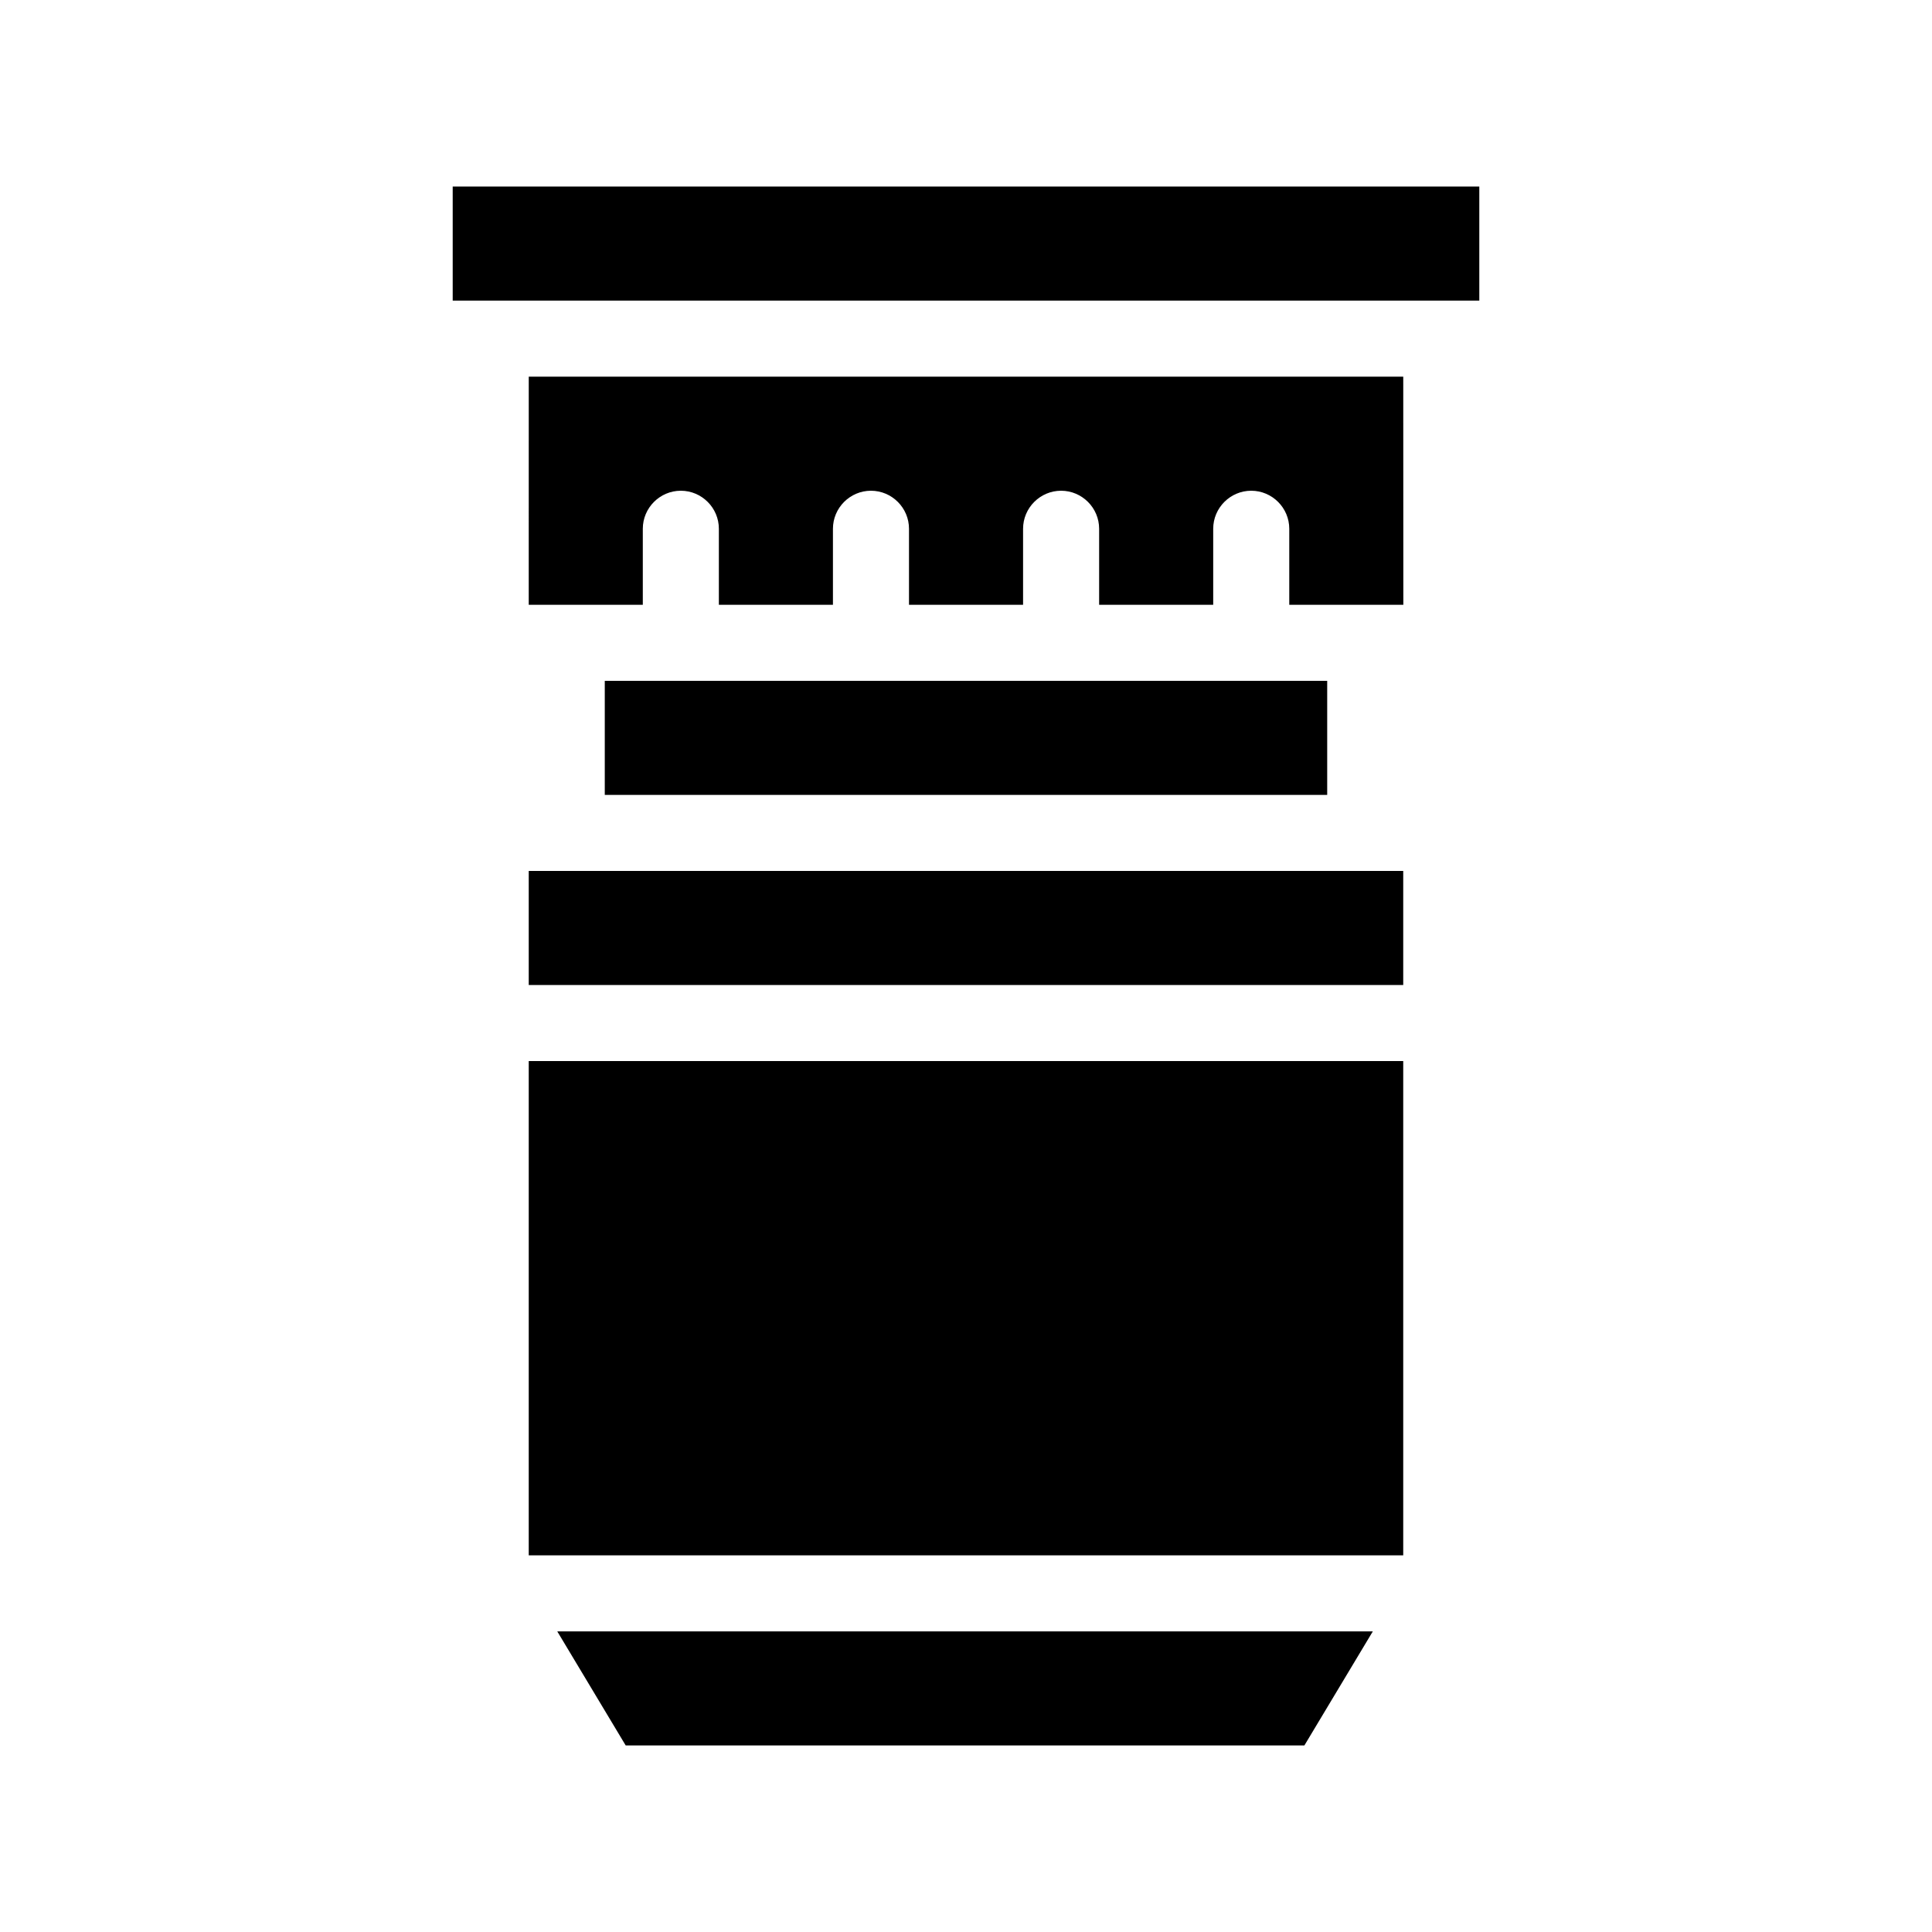
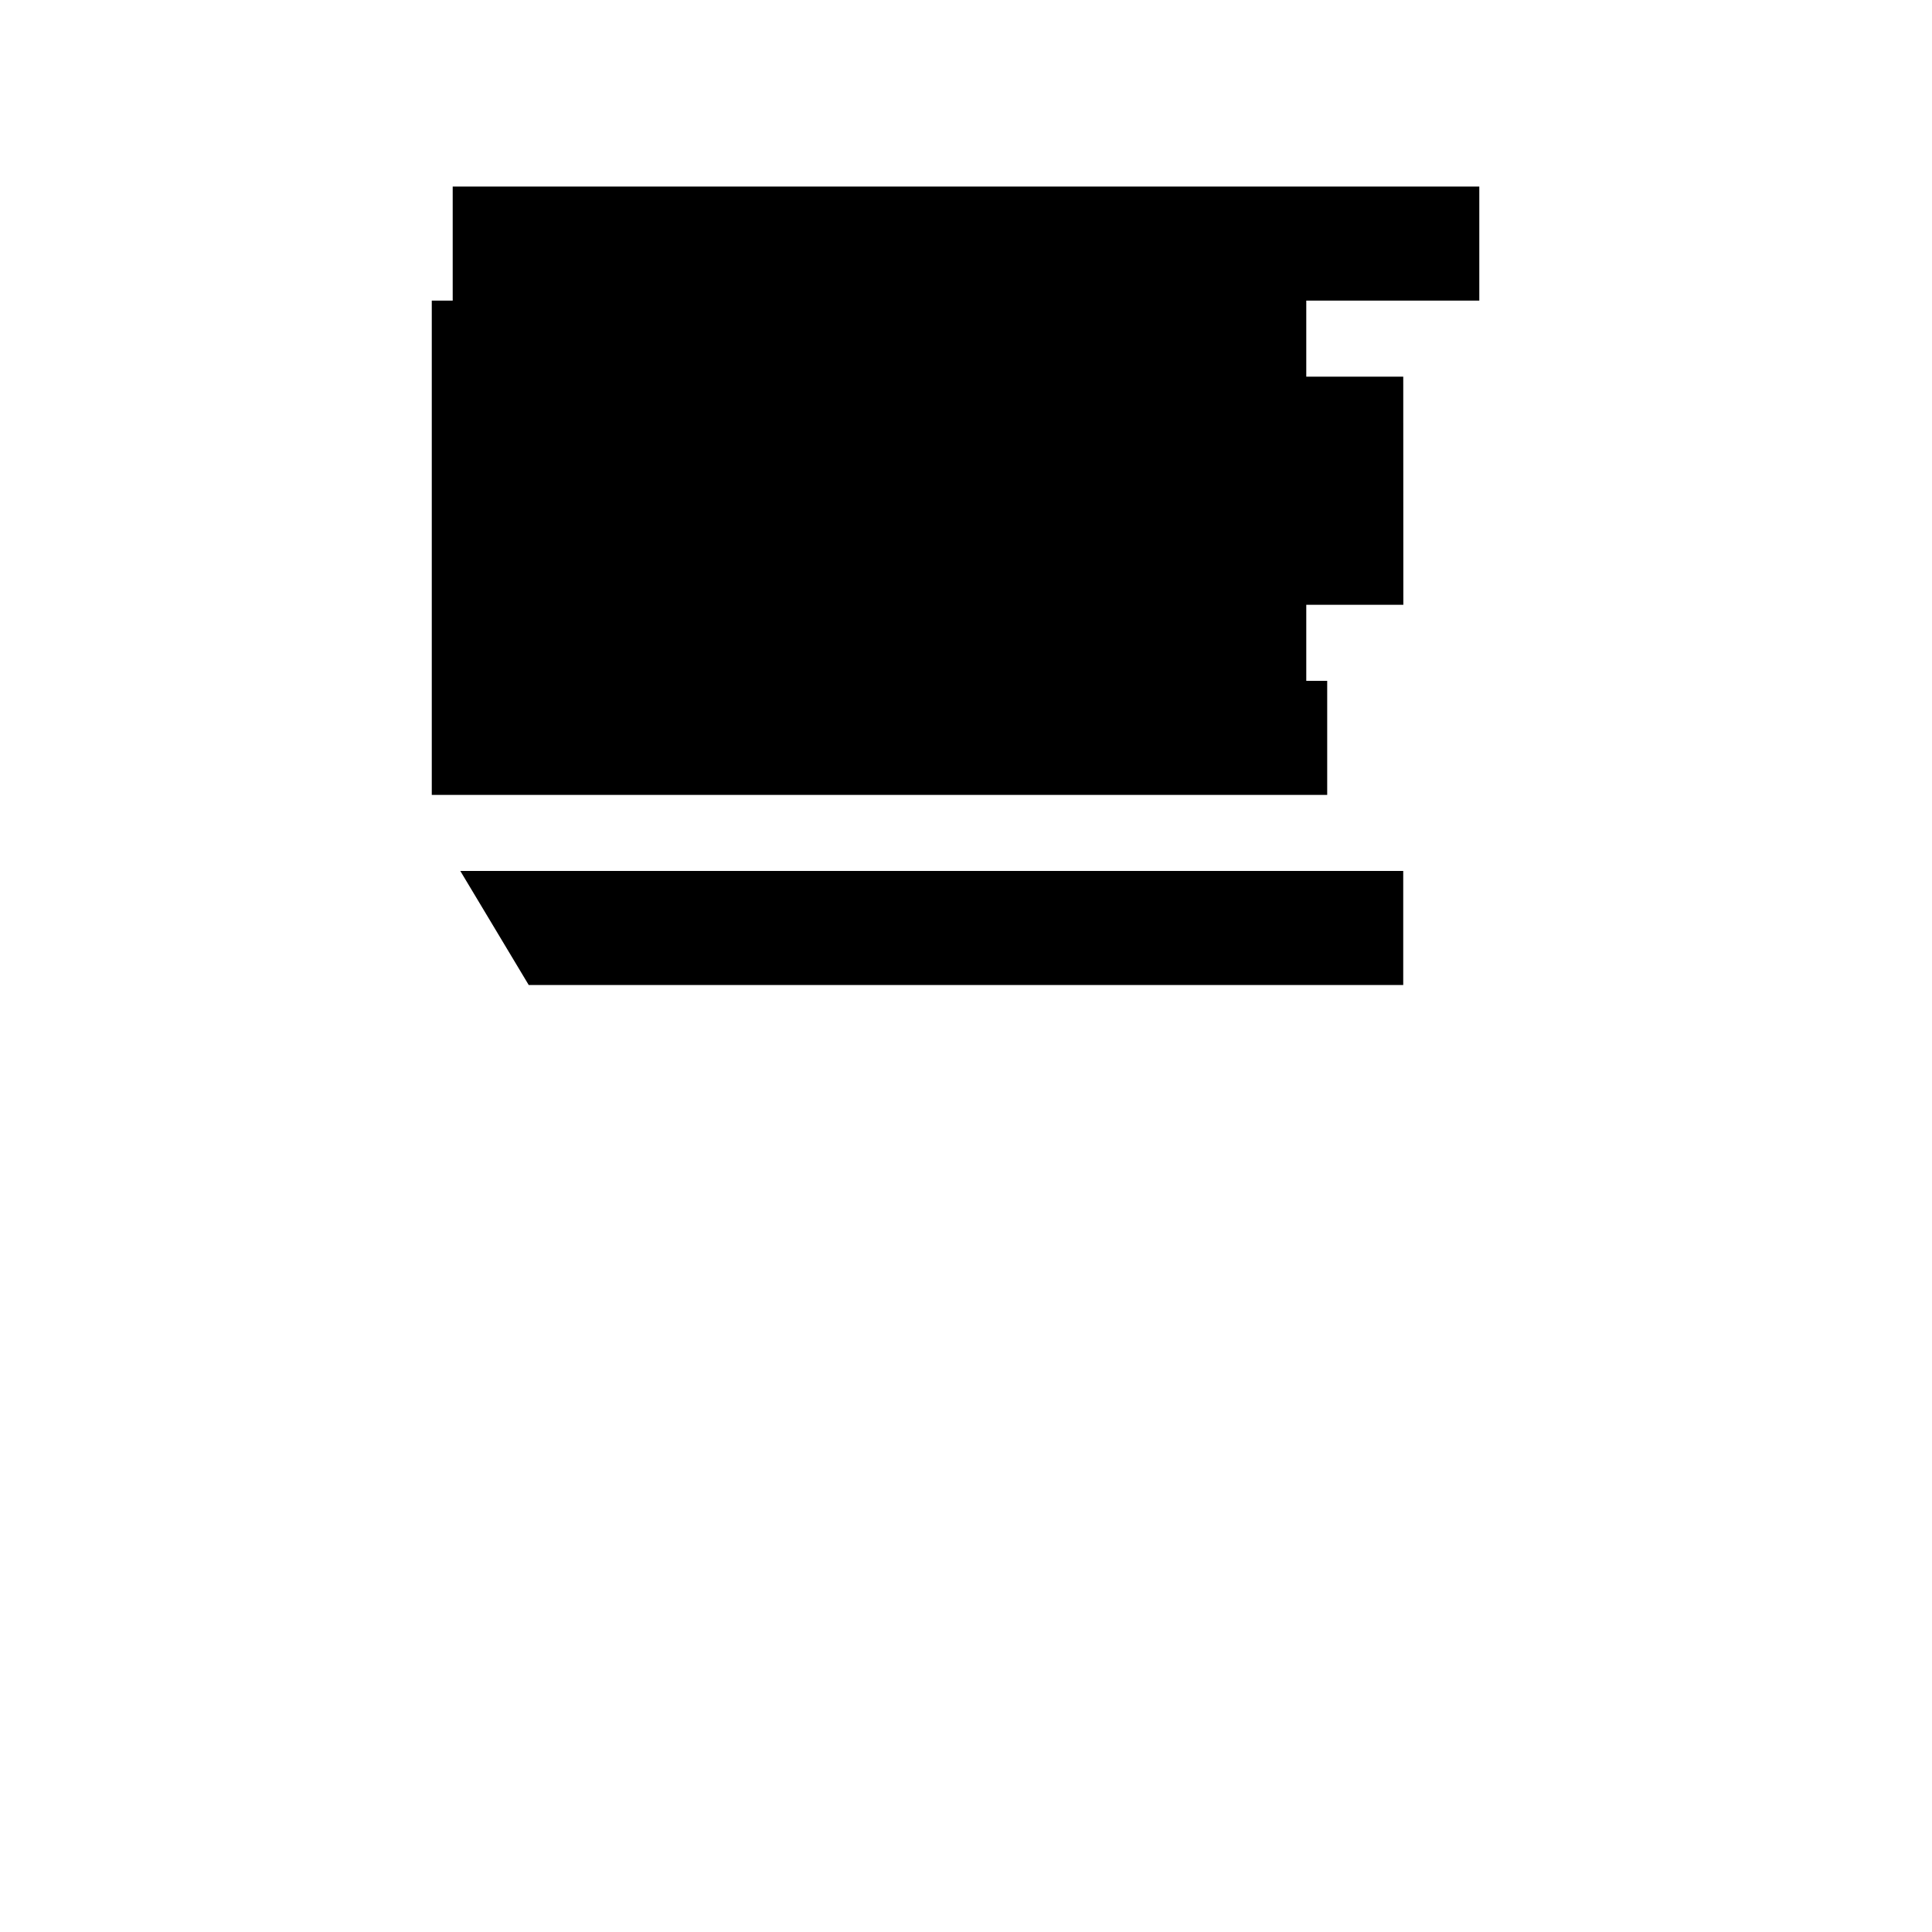
<svg xmlns="http://www.w3.org/2000/svg" fill="#000000" width="800px" height="800px" version="1.1" viewBox="144 144 512 512">
-   <path d="m536.03 193.44v30.23l-272.06-0.004v-30.227zm-251.91 110.84h30.23v-20.152c0-5.543 4.535-10.078 10.078-10.078 5.543 0 10.078 4.535 10.078 10.078v20.152h30.23v-20.152c0-5.543 4.535-10.078 10.078-10.078 5.543 0 10.078 4.535 10.078 10.078v20.152h30.23v-20.152c0-5.543 4.535-10.078 10.078-10.078s10.078 4.535 10.078 10.078v20.152h30.23v-20.152c0-5.543 4.535-10.078 10.078-10.078 5.543 0 10.078 4.535 10.078 10.078v20.152h30.23l-0.023-60.457h-231.75zm20.152 20.152v30.23h191.45v-30.23zm-20.152 80.609h231.75v-30.23l-231.75 0.004zm25.695 201.52h179.86l18.137-30.23-216.13 0.004zm-25.695-50.379h231.75v-130.99h-231.75z" />
+   <path d="m536.03 193.44v30.23l-272.06-0.004v-30.227zm-251.91 110.84h30.23v-20.152c0-5.543 4.535-10.078 10.078-10.078 5.543 0 10.078 4.535 10.078 10.078v20.152h30.23v-20.152c0-5.543 4.535-10.078 10.078-10.078 5.543 0 10.078 4.535 10.078 10.078v20.152h30.23v-20.152c0-5.543 4.535-10.078 10.078-10.078s10.078 4.535 10.078 10.078v20.152h30.23v-20.152c0-5.543 4.535-10.078 10.078-10.078 5.543 0 10.078 4.535 10.078 10.078v20.152h30.23l-0.023-60.457h-231.75zm20.152 20.152v30.23h191.45v-30.23zm-20.152 80.609h231.75v-30.23l-231.75 0.004zh179.86l18.137-30.23-216.13 0.004zm-25.695-50.379h231.75v-130.99h-231.75z" />
</svg>